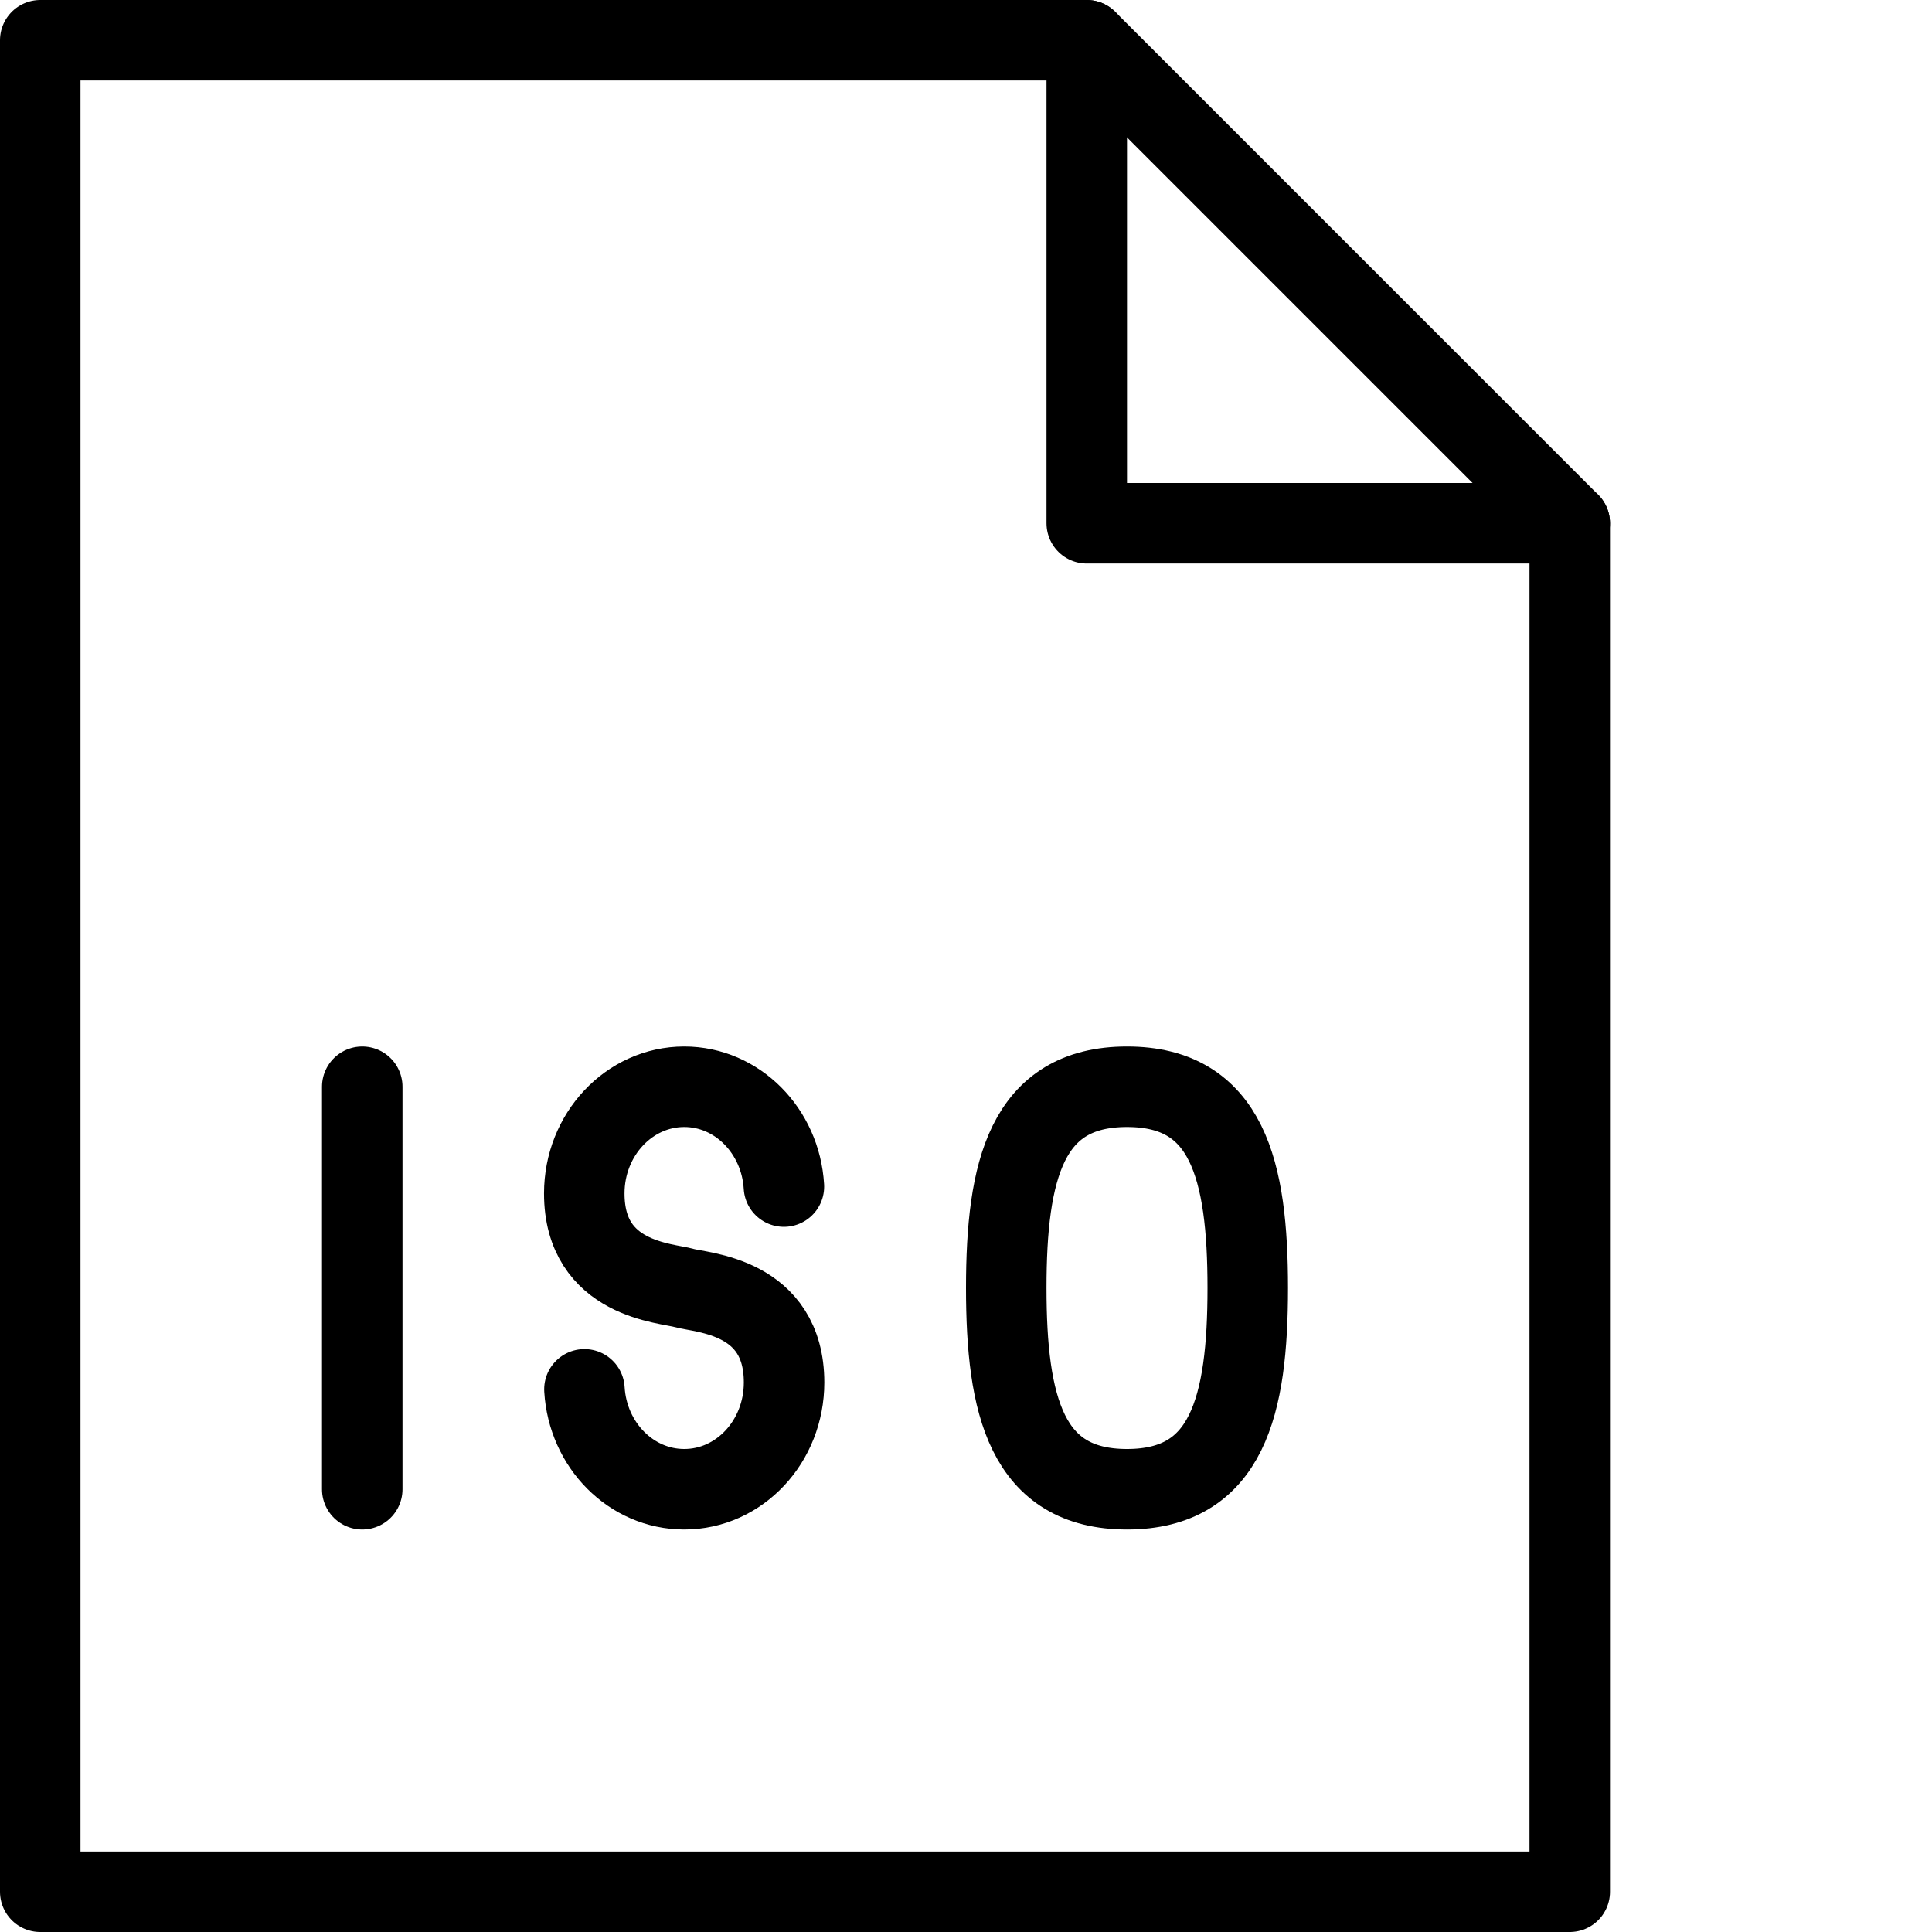
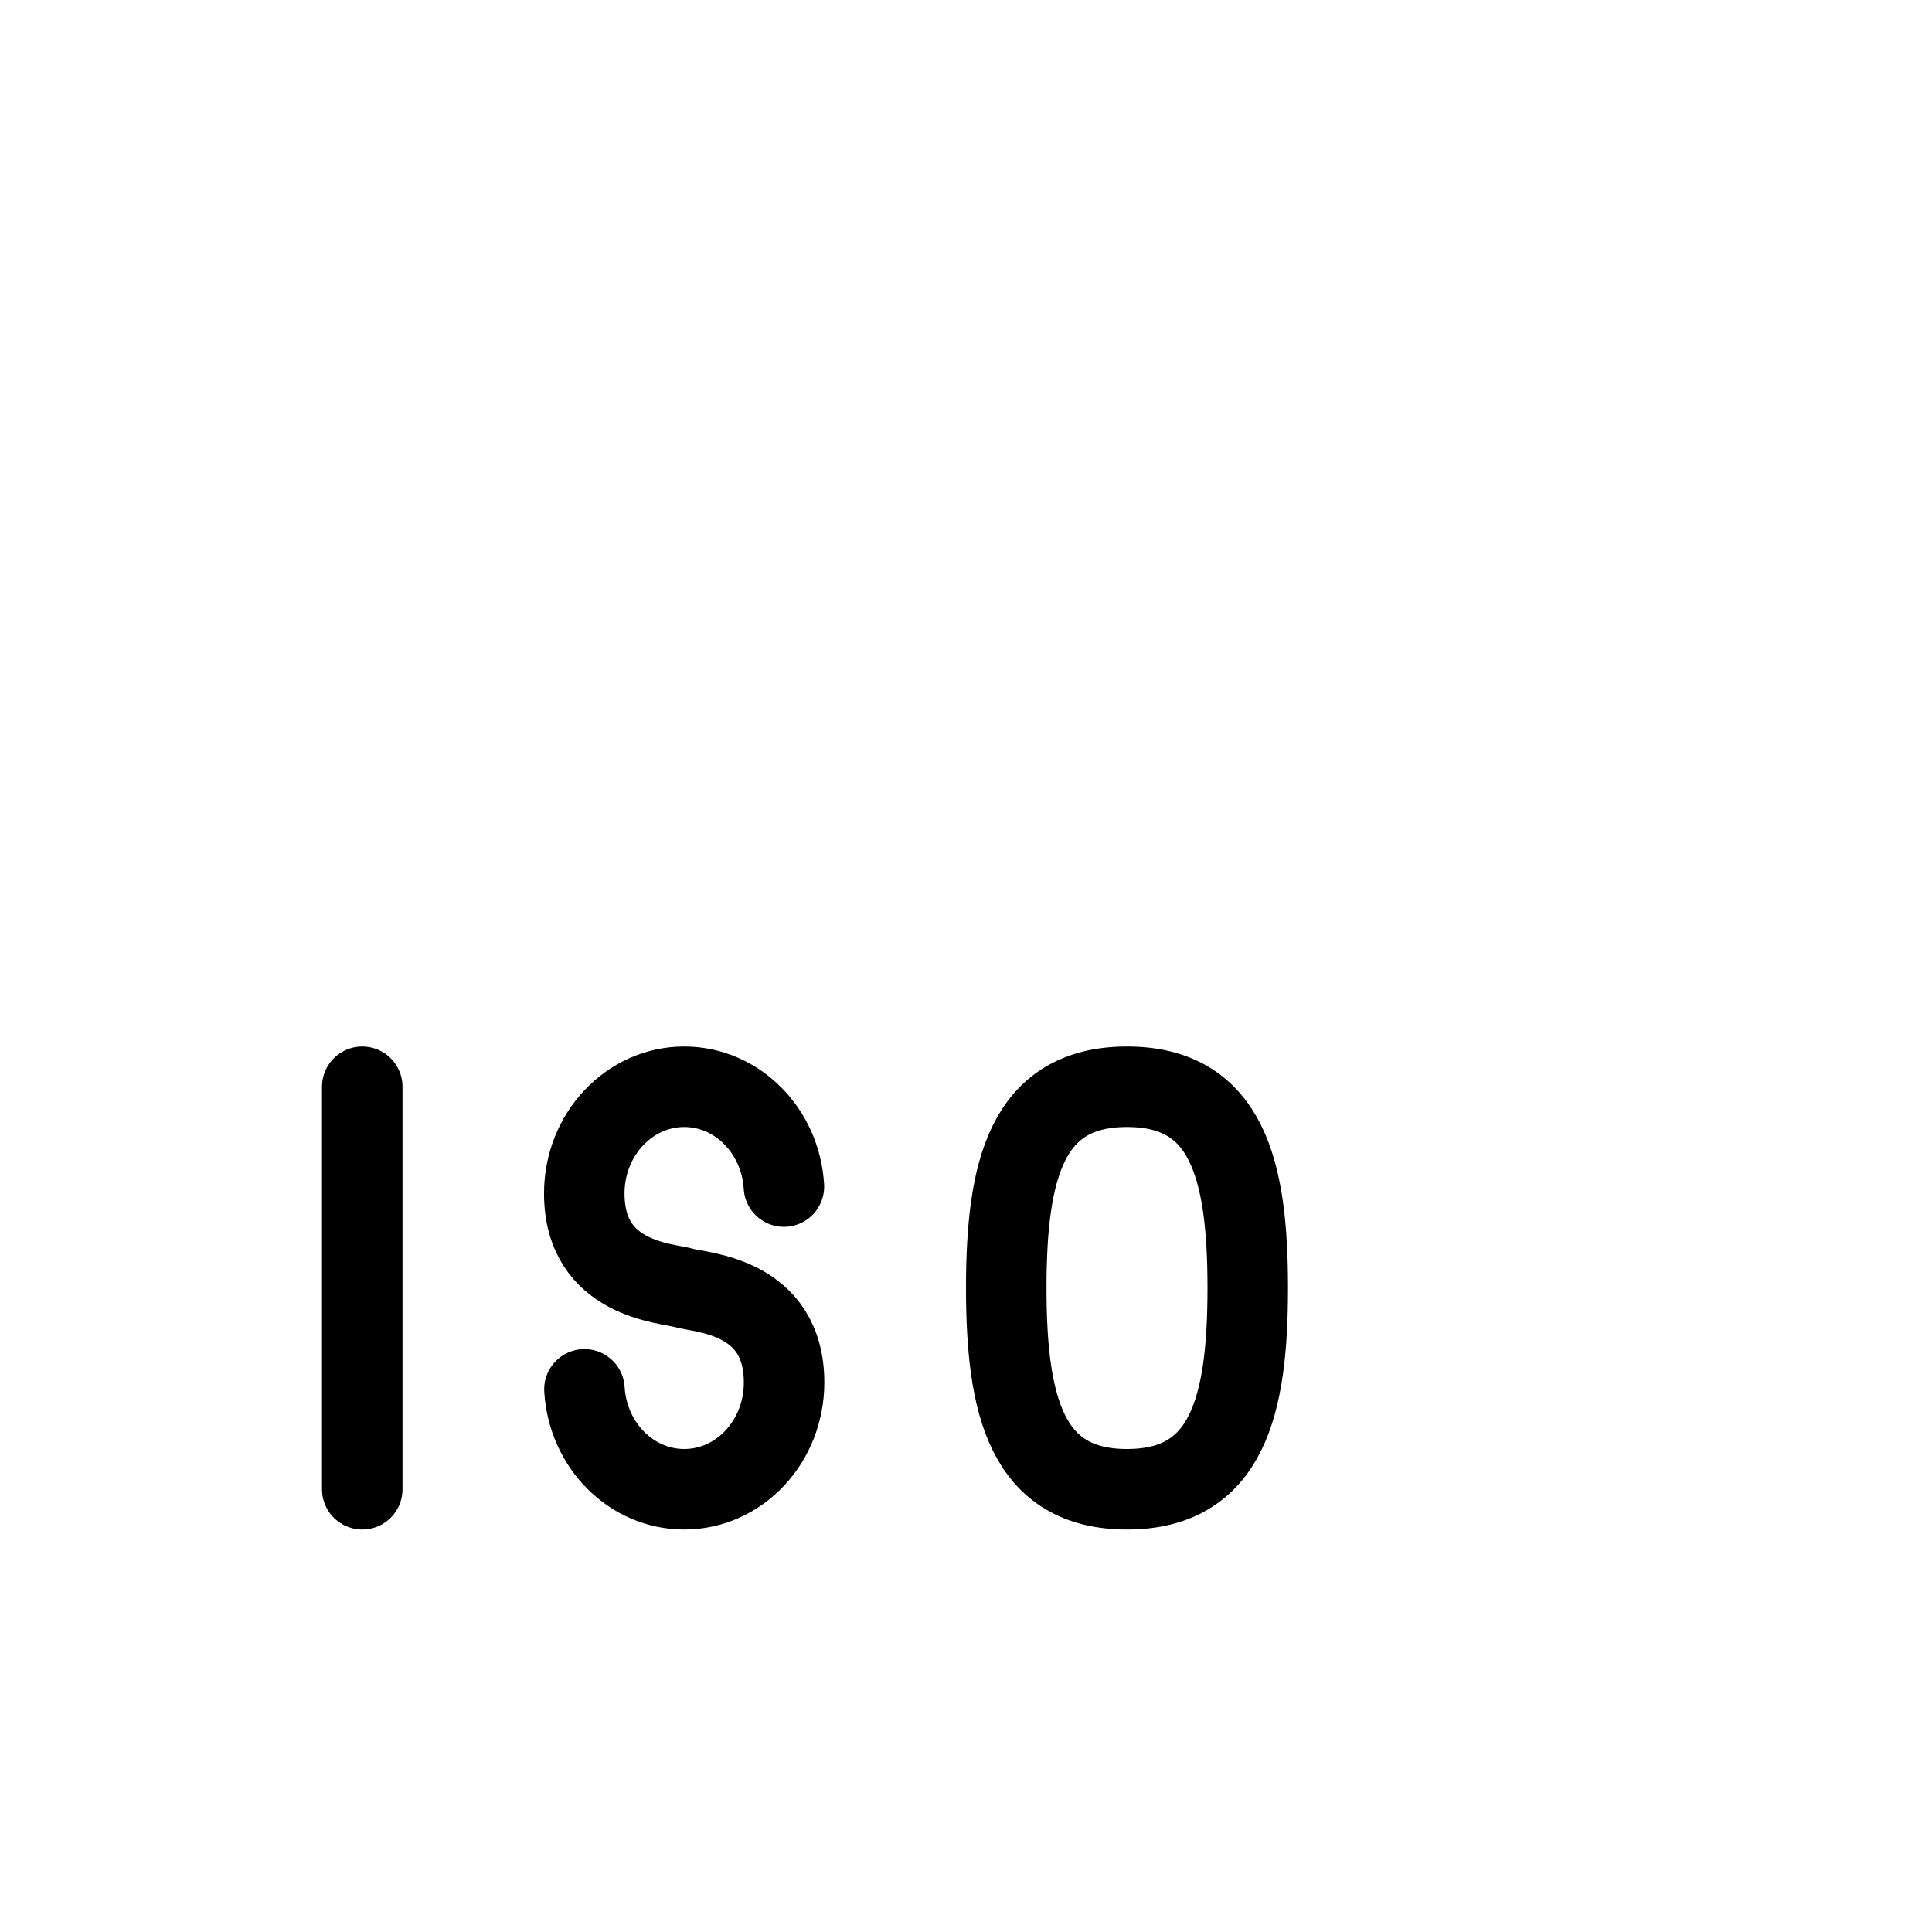
<svg xmlns="http://www.w3.org/2000/svg" version="1.1" x="0px" y="0px" width="24px" height="24px" viewBox="0 0 24 24" enable-background="new 0 0 24 24" xml:space="preserve">
  <g id="Outline_Icons">
    <g>
      <path fill="none" stroke="#000000" stroke-linecap="round" stroke-linejoin="round" stroke-miterlimit="10" d="M7.26,17.259    C7.301,17.951,7.84,18.5,8.5,18.5c0.686,0,1.24-0.594,1.24-1.326c0-1.08-1.024-1.112-1.241-1.174    c-0.217-0.064-1.241-0.096-1.241-1.175c0-0.731,0.557-1.325,1.242-1.325c0.658,0,1.197,0.549,1.238,1.24" />
      <path fill="none" stroke="#000000" stroke-linecap="round" stroke-linejoin="round" stroke-miterlimit="10" d="M15.5,16    c0,1.463-0.252,2.5-1.5,2.5c-1.249,0-1.5-1.037-1.5-2.5c0-1.465,0.251-2.5,1.5-2.5C15.248,13.5,15.5,14.535,15.5,16z" />
      <g>
        <g>
-           <polygon fill="none" stroke="#000000" stroke-linecap="round" stroke-linejoin="round" stroke-miterlimit="10" points="      19.5,23.5 0.5,23.5 0.5,0.5 13.5,0.5 19.5,6.5     " />
-           <polyline fill="none" stroke="#000000" stroke-linecap="round" stroke-linejoin="round" stroke-miterlimit="10" points="      13.5,0.5 13.5,6.5 19.5,6.5     " />
-         </g>
+           </g>
      </g>
      <line fill="none" stroke="#000000" stroke-linecap="round" stroke-linejoin="round" stroke-miterlimit="10" x1="4.5" y1="18.5" x2="4.5" y2="13.5" />
    </g>
  </g>
  <g id="Invisible_Shape">
-     <rect fill="none" width="24" height="24" />
-   </g>
+     </g>
</svg>